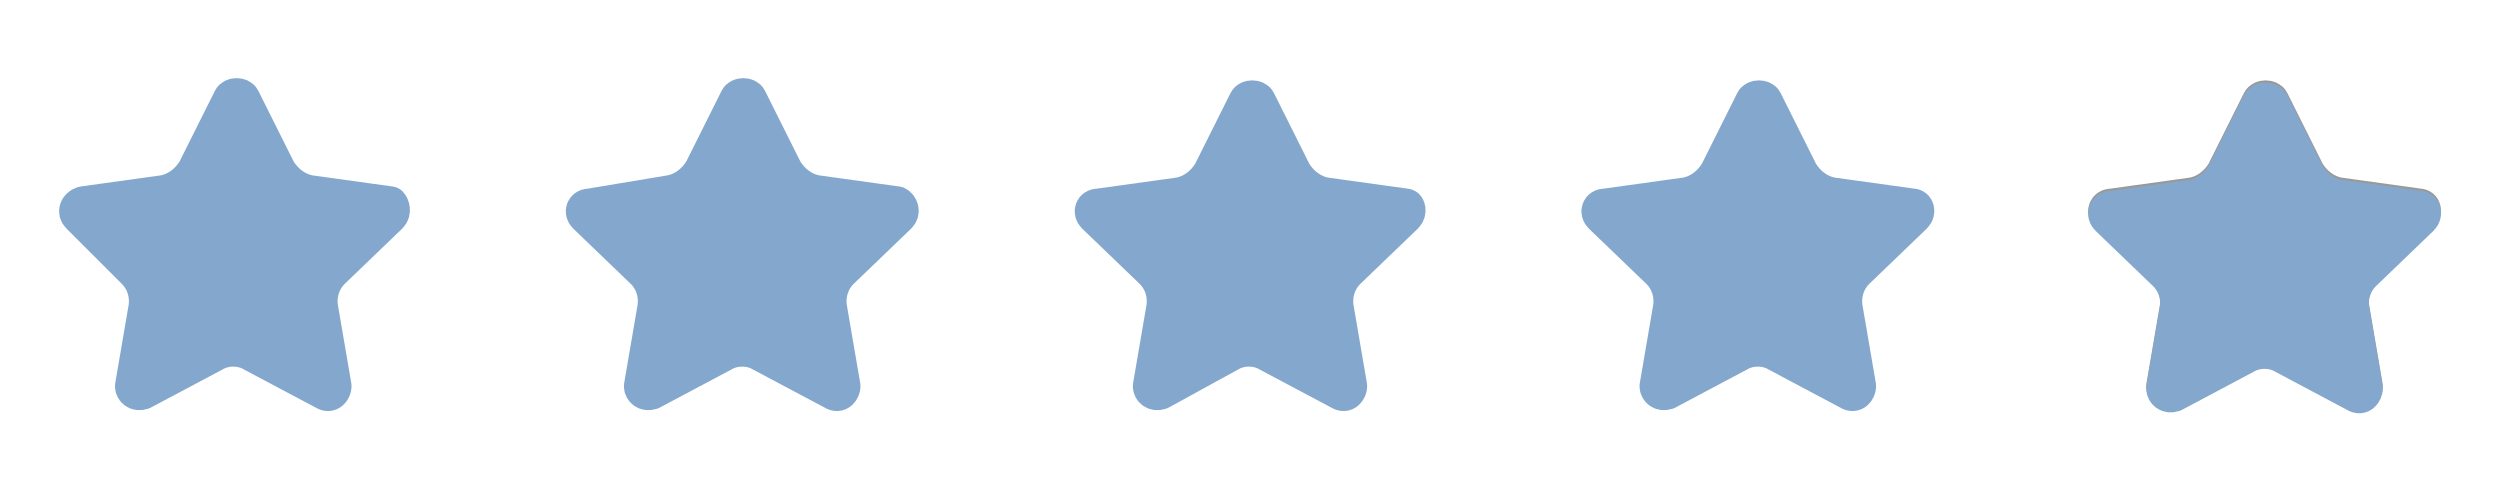
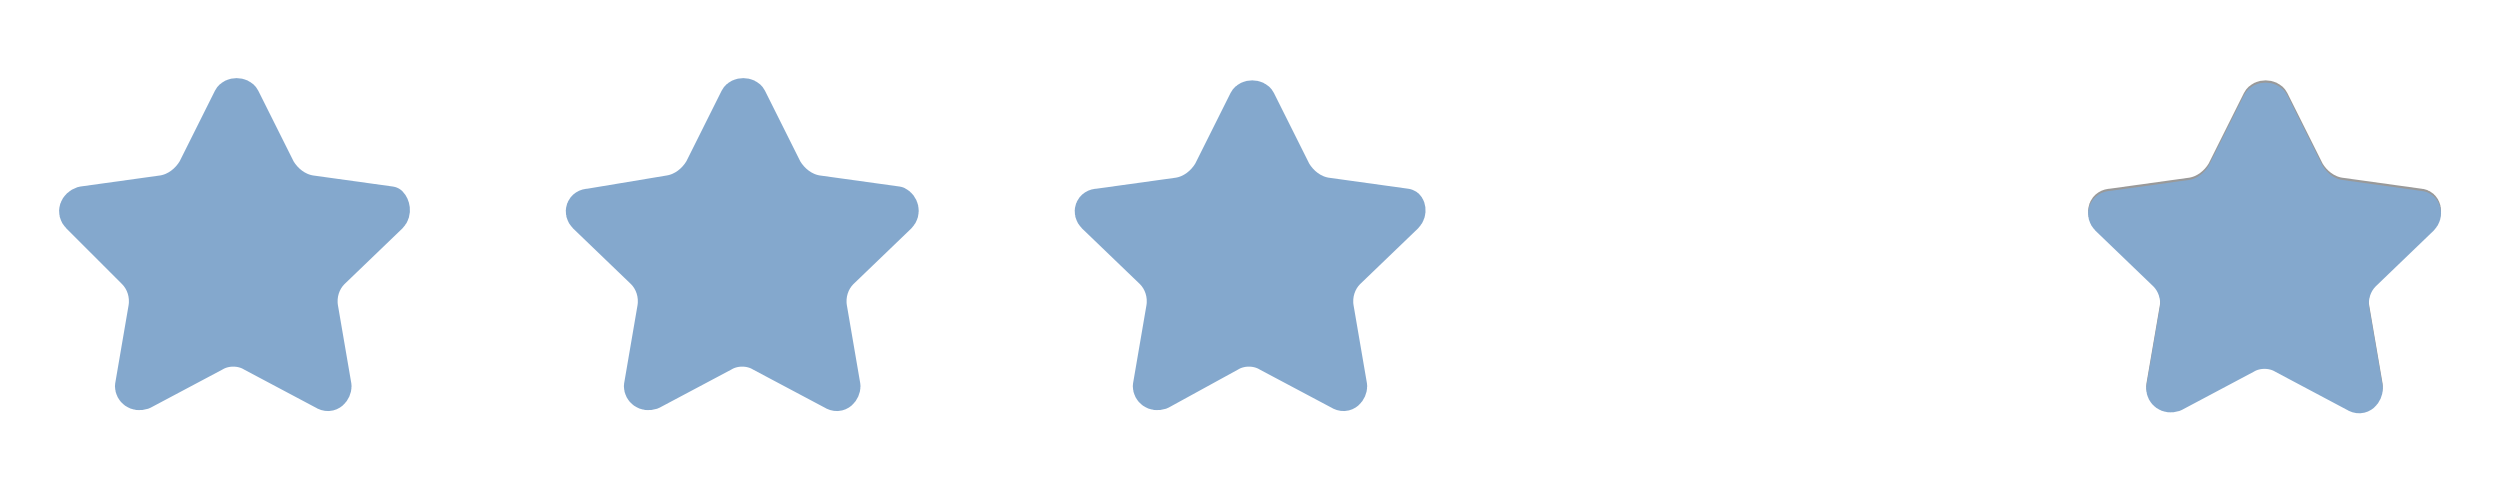
<svg xmlns="http://www.w3.org/2000/svg" id="Слой_1" x="0px" y="0px" viewBox="0 0 112 22" style="enable-background:new 0 0 112 22;" xml:space="preserve">
  <style type="text/css"> .st0{fill:#84A8CD;stroke:#84A8CD;stroke-width:1.5;stroke-linecap:round;stroke-linejoin:round;} .st1{fill:none;stroke:#999999;stroke-width:1.5;stroke-linecap:round;stroke-linejoin:round;} </style>
  <path class="st0" d="M17.5,9.7L17.5,9.7l-2.6,2.5l0,0c-0.4,0.4-0.6,1-0.5,1.6c0,0,0,0,0,0l0.6,3.5c0,0,0,0,0,0 c0,0.2-0.2,0.5-0.5,0.3l0,0l-3.2-1.7c0,0,0,0,0,0c-0.5-0.3-1.2-0.3-1.7,0l0,0l-3.2,1.7l0,0c-0.3,0.1-0.5-0.1-0.5-0.3l0,0l0.6-3.5 c0,0,0,0,0,0c0,0,0,0,0,0c0.1-0.6-0.1-1.2-0.5-1.6l0,0L3.5,9.7l0,0C3.3,9.5,3.4,9.2,3.7,9.1c0,0,0,0,0,0c0,0,0,0,0,0l3.6-0.5 c0,0,0,0,0,0c0,0,0,0,0,0c0.6-0.1,1.1-0.5,1.4-1c0,0,0,0,0,0c0,0,0,0,0,0l1.6-3.2c0,0,0,0,0,0c0.1-0.2,0.5-0.2,0.6,0c0,0,0,0,0,0 l1.6,3.2c0.3,0.5,0.8,0.9,1.4,1c0,0,0,0,0,0l3.6,0.5c0,0,0,0,0,0c0,0,0,0,0,0C17.6,9.2,17.7,9.5,17.5,9.7z" />
  <path class="st0" d="M40.3,9.7L40.3,9.7l-2.6,2.5l0,0c-0.4,0.4-0.6,1-0.5,1.6c0,0,0,0,0,0l0.6,3.5c0,0,0,0,0,0 c0,0.2-0.2,0.5-0.5,0.3l0,0l-3.2-1.7c0,0,0,0,0,0c-0.5-0.3-1.2-0.3-1.7,0l0,0l-3.2,1.7l0,0c-0.3,0.1-0.5-0.1-0.5-0.3l0,0l0.6-3.5 l0,0c0,0,0,0,0,0c0.1-0.6-0.1-1.2-0.5-1.6l0,0l-2.6-2.5l0,0c-0.2-0.2-0.1-0.5,0.2-0.5c0,0,0,0,0,0c0,0,0,0,0,0L30,8.6c0,0,0,0,0,0 c0,0,0,0,0,0c0.6-0.1,1.1-0.5,1.4-1c0,0,0,0,0,0c0,0,0,0,0,0L33,4.4c0,0,0,0,0,0c0.1-0.2,0.5-0.2,0.6,0c0,0,0,0,0,0l1.6,3.2 c0.3,0.5,0.8,0.9,1.4,1c0,0,0,0,0,0l3.6,0.5c0,0,0,0,0,0c0,0,0,0,0,0C40.4,9.2,40.5,9.5,40.3,9.7z" />
  <path class="st0" d="M63,9.7L63,9.7l-2.6,2.5l0,0c-0.4,0.4-0.6,1-0.5,1.6c0,0,0,0,0,0l0.6,3.5c0,0,0,0,0,0c0,0.2-0.2,0.5-0.5,0.3 l0,0l-3.2-1.7c0,0,0,0,0,0c-0.5-0.3-1.2-0.3-1.7,0l0,0L52,17.6l0,0c-0.3,0.1-0.5-0.1-0.5-0.3l0,0l0.6-3.5l0,0c0,0,0,0,0,0 c0.1-0.6-0.1-1.2-0.5-1.6l0,0L49,9.7l0,0c-0.2-0.2-0.1-0.5,0.2-0.5c0,0,0,0,0,0c0,0,0,0,0,0l3.6-0.5c0,0,0,0,0,0c0,0,0,0,0,0 c0.6-0.1,1.1-0.5,1.4-1c0,0,0,0,0,0c0,0,0,0,0,0l1.6-3.2c0,0,0,0,0,0c0.1-0.2,0.5-0.2,0.6,0c0,0,0,0,0,0l1.6,3.2 c0.3,0.5,0.8,0.9,1.4,1c0,0,0,0,0,0l3.6,0.5c0,0,0,0,0,0c0,0,0,0,0,0C63.1,9.2,63.2,9.5,63,9.7z" />
-   <path class="st0" d="M85.8,9.7L85.8,9.7l-2.6,2.5l0,0c-0.4,0.4-0.6,1-0.5,1.6c0,0,0,0,0,0l0.6,3.5c0,0,0,0,0,0 c0,0.2-0.2,0.5-0.5,0.3l0,0l-3.2-1.7c0,0,0,0,0,0c-0.5-0.3-1.2-0.3-1.7,0l0,0l-3.2,1.7l0,0c-0.3,0.1-0.5-0.1-0.5-0.3l0,0l0.6-3.5 l0,0c0,0,0,0,0,0c0.1-0.6-0.1-1.2-0.5-1.6l0,0l-2.6-2.5l0,0c-0.2-0.2-0.1-0.5,0.2-0.5c0,0,0,0,0,0c0,0,0,0,0,0l3.6-0.5c0,0,0,0,0,0 c0,0,0,0,0,0c0.6-0.1,1.1-0.5,1.4-1c0,0,0,0,0,0c0,0,0,0,0,0l1.6-3.2c0,0,0,0,0,0c0.1-0.2,0.5-0.2,0.6,0c0,0,0,0,0,0l1.6,3.2 c0.3,0.5,0.8,0.9,1.4,1c0,0,0,0,0,0l3.6,0.5c0,0,0,0,0,0c0,0,0,0,0,0C85.9,9.2,86,9.5,85.8,9.7z" />
  <path class="st1" d="M108.5,9.7L108.5,9.7l-2.6,2.5v0c-0.4,0.4-0.6,1-0.5,1.6c0,0,0,0,0,0l0.6,3.5c0,0,0,0,0,0 c0,0.2-0.2,0.5-0.5,0.3l0,0l-3.2-1.7c0,0,0,0,0,0c-0.5-0.3-1.2-0.3-1.7,0l0,0l-3.2,1.7l0,0c-0.3,0.1-0.5-0.1-0.5-0.3l0,0l0.6-3.5 l0,0c0,0,0,0,0,0c0.1-0.6-0.1-1.2-0.5-1.6l0,0l-2.6-2.5l0,0c-0.2-0.2-0.1-0.5,0.2-0.5c0,0,0,0,0,0c0,0,0,0,0,0l3.6-0.5c0,0,0,0,0,0 c0,0,0,0,0,0c0.6-0.1,1.1-0.5,1.4-1c0,0,0,0,0,0c0,0,0,0,0,0l1.6-3.2c0,0,0,0,0,0c0.1-0.2,0.5-0.2,0.6,0c0,0,0,0,0,0l1.6,3.2 c0.3,0.5,0.8,0.9,1.4,1c0,0,0,0,0,0l3.6,0.5c0,0,0,0,0,0c0,0,0,0,0,0C108.6,9.2,108.7,9.5,108.5,9.7z" />
  <path class="st0" d="M108.5,9.8L108.5,9.8l-2.6,2.5l0,0c-0.4,0.4-0.6,1-0.5,1.6c0,0,0,0,0,0l0.6,3.5c0,0,0,0,0,0 c0,0.2-0.2,0.5-0.5,0.3l0,0l-3.2-1.7c0,0,0,0,0,0c-0.5-0.3-1.2-0.3-1.7,0l0,0l-3.2,1.7l0,0c-0.3,0.1-0.5-0.1-0.5-0.3l0,0l0.6-3.5 l0,0c0,0,0,0,0,0c0.1-0.6-0.1-1.2-0.5-1.6l0,0l-2.6-2.5l0,0c-0.2-0.2-0.1-0.5,0.2-0.5c0,0,0,0,0,0c0,0,0,0,0,0l3.6-0.5c0,0,0,0,0,0 c0,0,0,0,0,0c0.6-0.1,1.1-0.5,1.4-1c0,0,0,0,0,0c0,0,0,0,0,0l1.6-3.2c0,0,0,0,0,0c0.1-0.2,0.5-0.2,0.6,0c0,0,0,0,0,0l1.6,3.2 c0.3,0.5,0.8,0.9,1.4,1c0,0,0,0,0,0l3.6,0.5c0,0,0,0,0,0c0,0,0,0,0,0C108.6,9.3,108.7,9.6,108.5,9.8z" />
</svg>